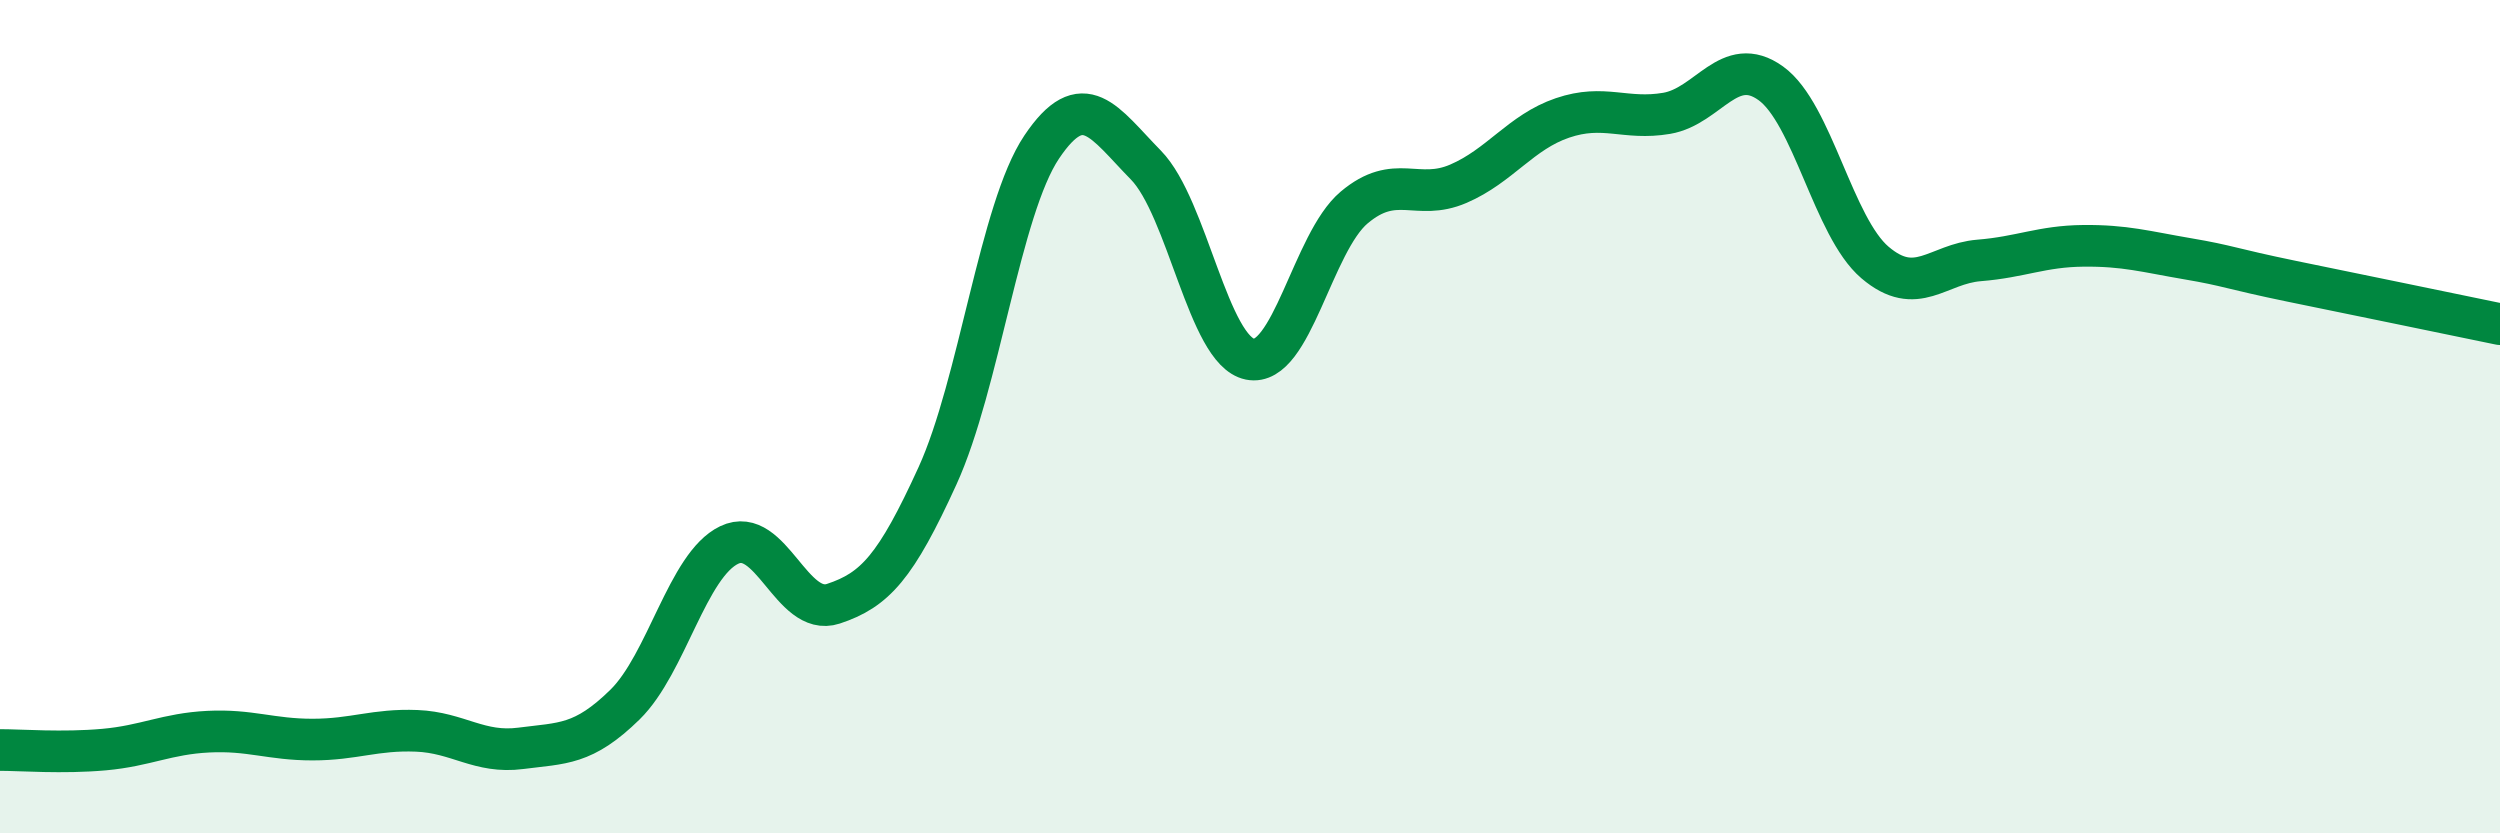
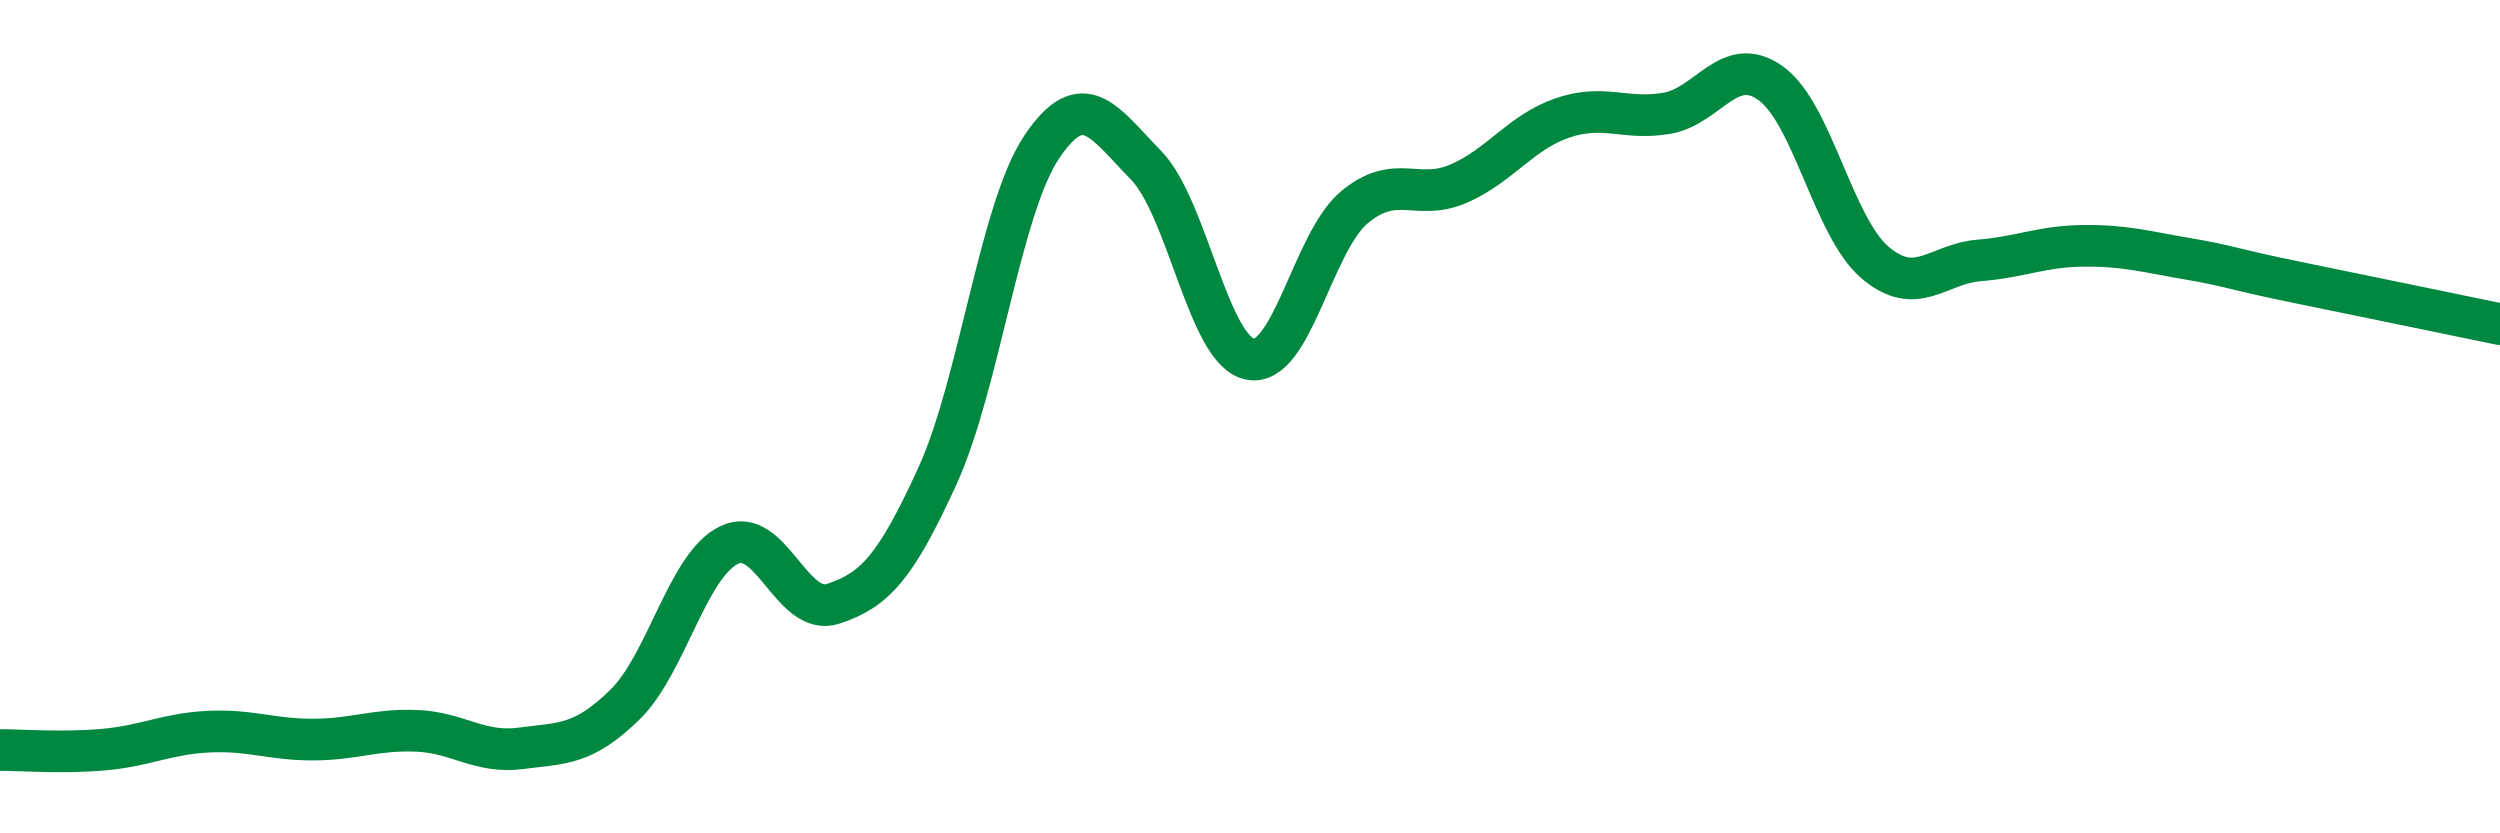
<svg xmlns="http://www.w3.org/2000/svg" width="60" height="20" viewBox="0 0 60 20">
-   <path d="M 0,18 C 0.5,18 1.5,18.08 2.5,17.99 C 3.5,17.9 4,17.61 5,17.56 C 6,17.51 6.5,17.75 7.5,17.75 C 8.5,17.75 9,17.5 10,17.54 C 11,17.58 11.5,18.09 12.5,17.96 C 13.5,17.83 14,17.89 15,16.91 C 16,15.93 16.5,13.56 17.5,13.08 C 18.5,12.6 19,14.82 20,14.49 C 21,14.16 21.5,13.61 22.5,11.42 C 23.5,9.23 24,5.02 25,3.53 C 26,2.04 26.5,2.94 27.5,3.96 C 28.5,4.98 29,8.42 30,8.62 C 31,8.82 31.5,5.82 32.5,4.98 C 33.5,4.14 34,4.84 35,4.41 C 36,3.98 36.5,3.17 37.5,2.83 C 38.5,2.49 39,2.89 40,2.72 C 41,2.55 41.5,1.28 42.5,2 C 43.5,2.72 44,5.45 45,6.3 C 46,7.15 46.5,6.33 47.5,6.25 C 48.5,6.17 49,5.91 50,5.9 C 51,5.89 51.5,6.04 52.5,6.21 C 53.5,6.38 53.5,6.44 55,6.75 C 56.5,7.06 59,7.57 60,7.78L60 20L0 20Z" fill="#008740" opacity="0.1" stroke-linecap="round" stroke-linejoin="round" />
  <path d="M 0,18 C 0.5,18 1.5,18.08 2.5,17.99 C 3.5,17.9 4,17.61 5,17.56 C 6,17.51 6.5,17.75 7.5,17.75 C 8.5,17.75 9,17.5 10,17.54 C 11,17.58 11.5,18.09 12.5,17.96 C 13.5,17.83 14,17.89 15,16.91 C 16,15.93 16.5,13.56 17.5,13.08 C 18.5,12.6 19,14.82 20,14.49 C 21,14.16 21.5,13.61 22.5,11.42 C 23.5,9.23 24,5.02 25,3.53 C 26,2.04 26.5,2.94 27.5,3.96 C 28.5,4.98 29,8.42 30,8.62 C 31,8.82 31.5,5.82 32.5,4.98 C 33.5,4.14 34,4.84 35,4.41 C 36,3.98 36.5,3.17 37.5,2.83 C 38.5,2.49 39,2.89 40,2.72 C 41,2.55 41.5,1.28 42.5,2 C 43.5,2.72 44,5.45 45,6.3 C 46,7.15 46.5,6.33 47.5,6.25 C 48.5,6.17 49,5.91 50,5.9 C 51,5.89 51.5,6.04 52.5,6.21 C 53.5,6.38 53.5,6.44 55,6.75 C 56.5,7.06 59,7.57 60,7.78" stroke="#008740" stroke-width="1" fill="none" stroke-linecap="round" stroke-linejoin="round" />
</svg>